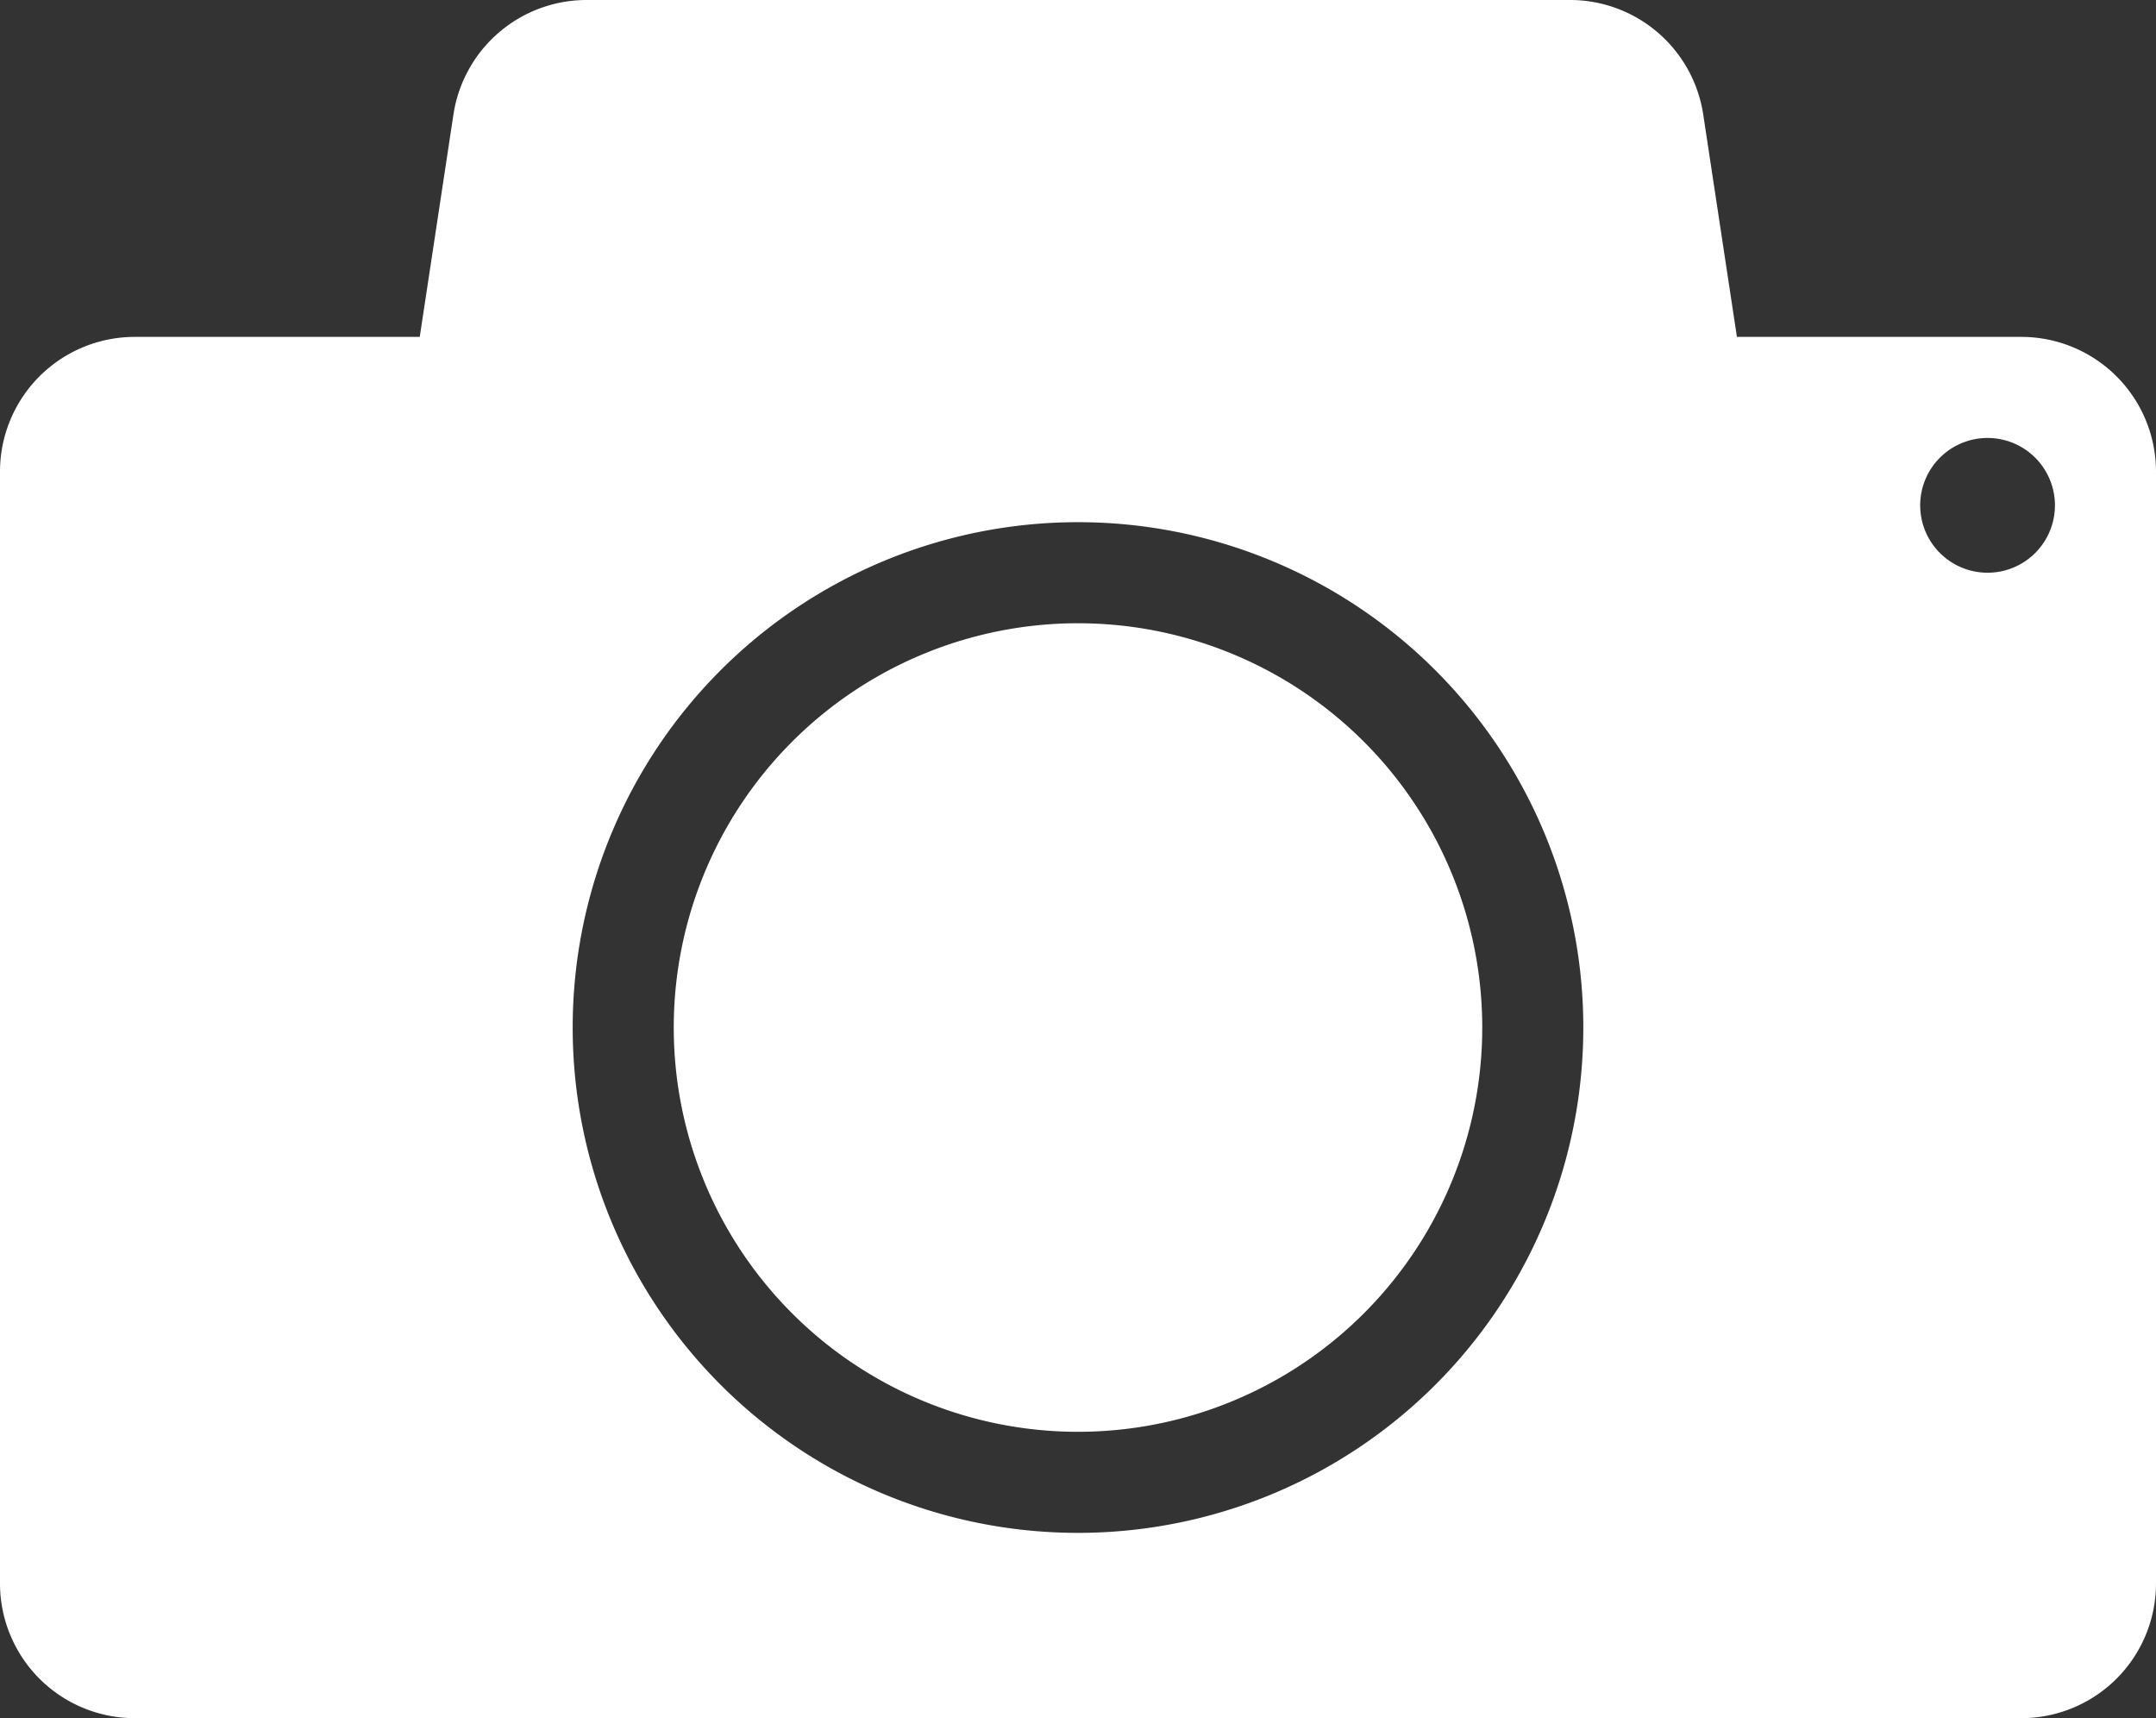
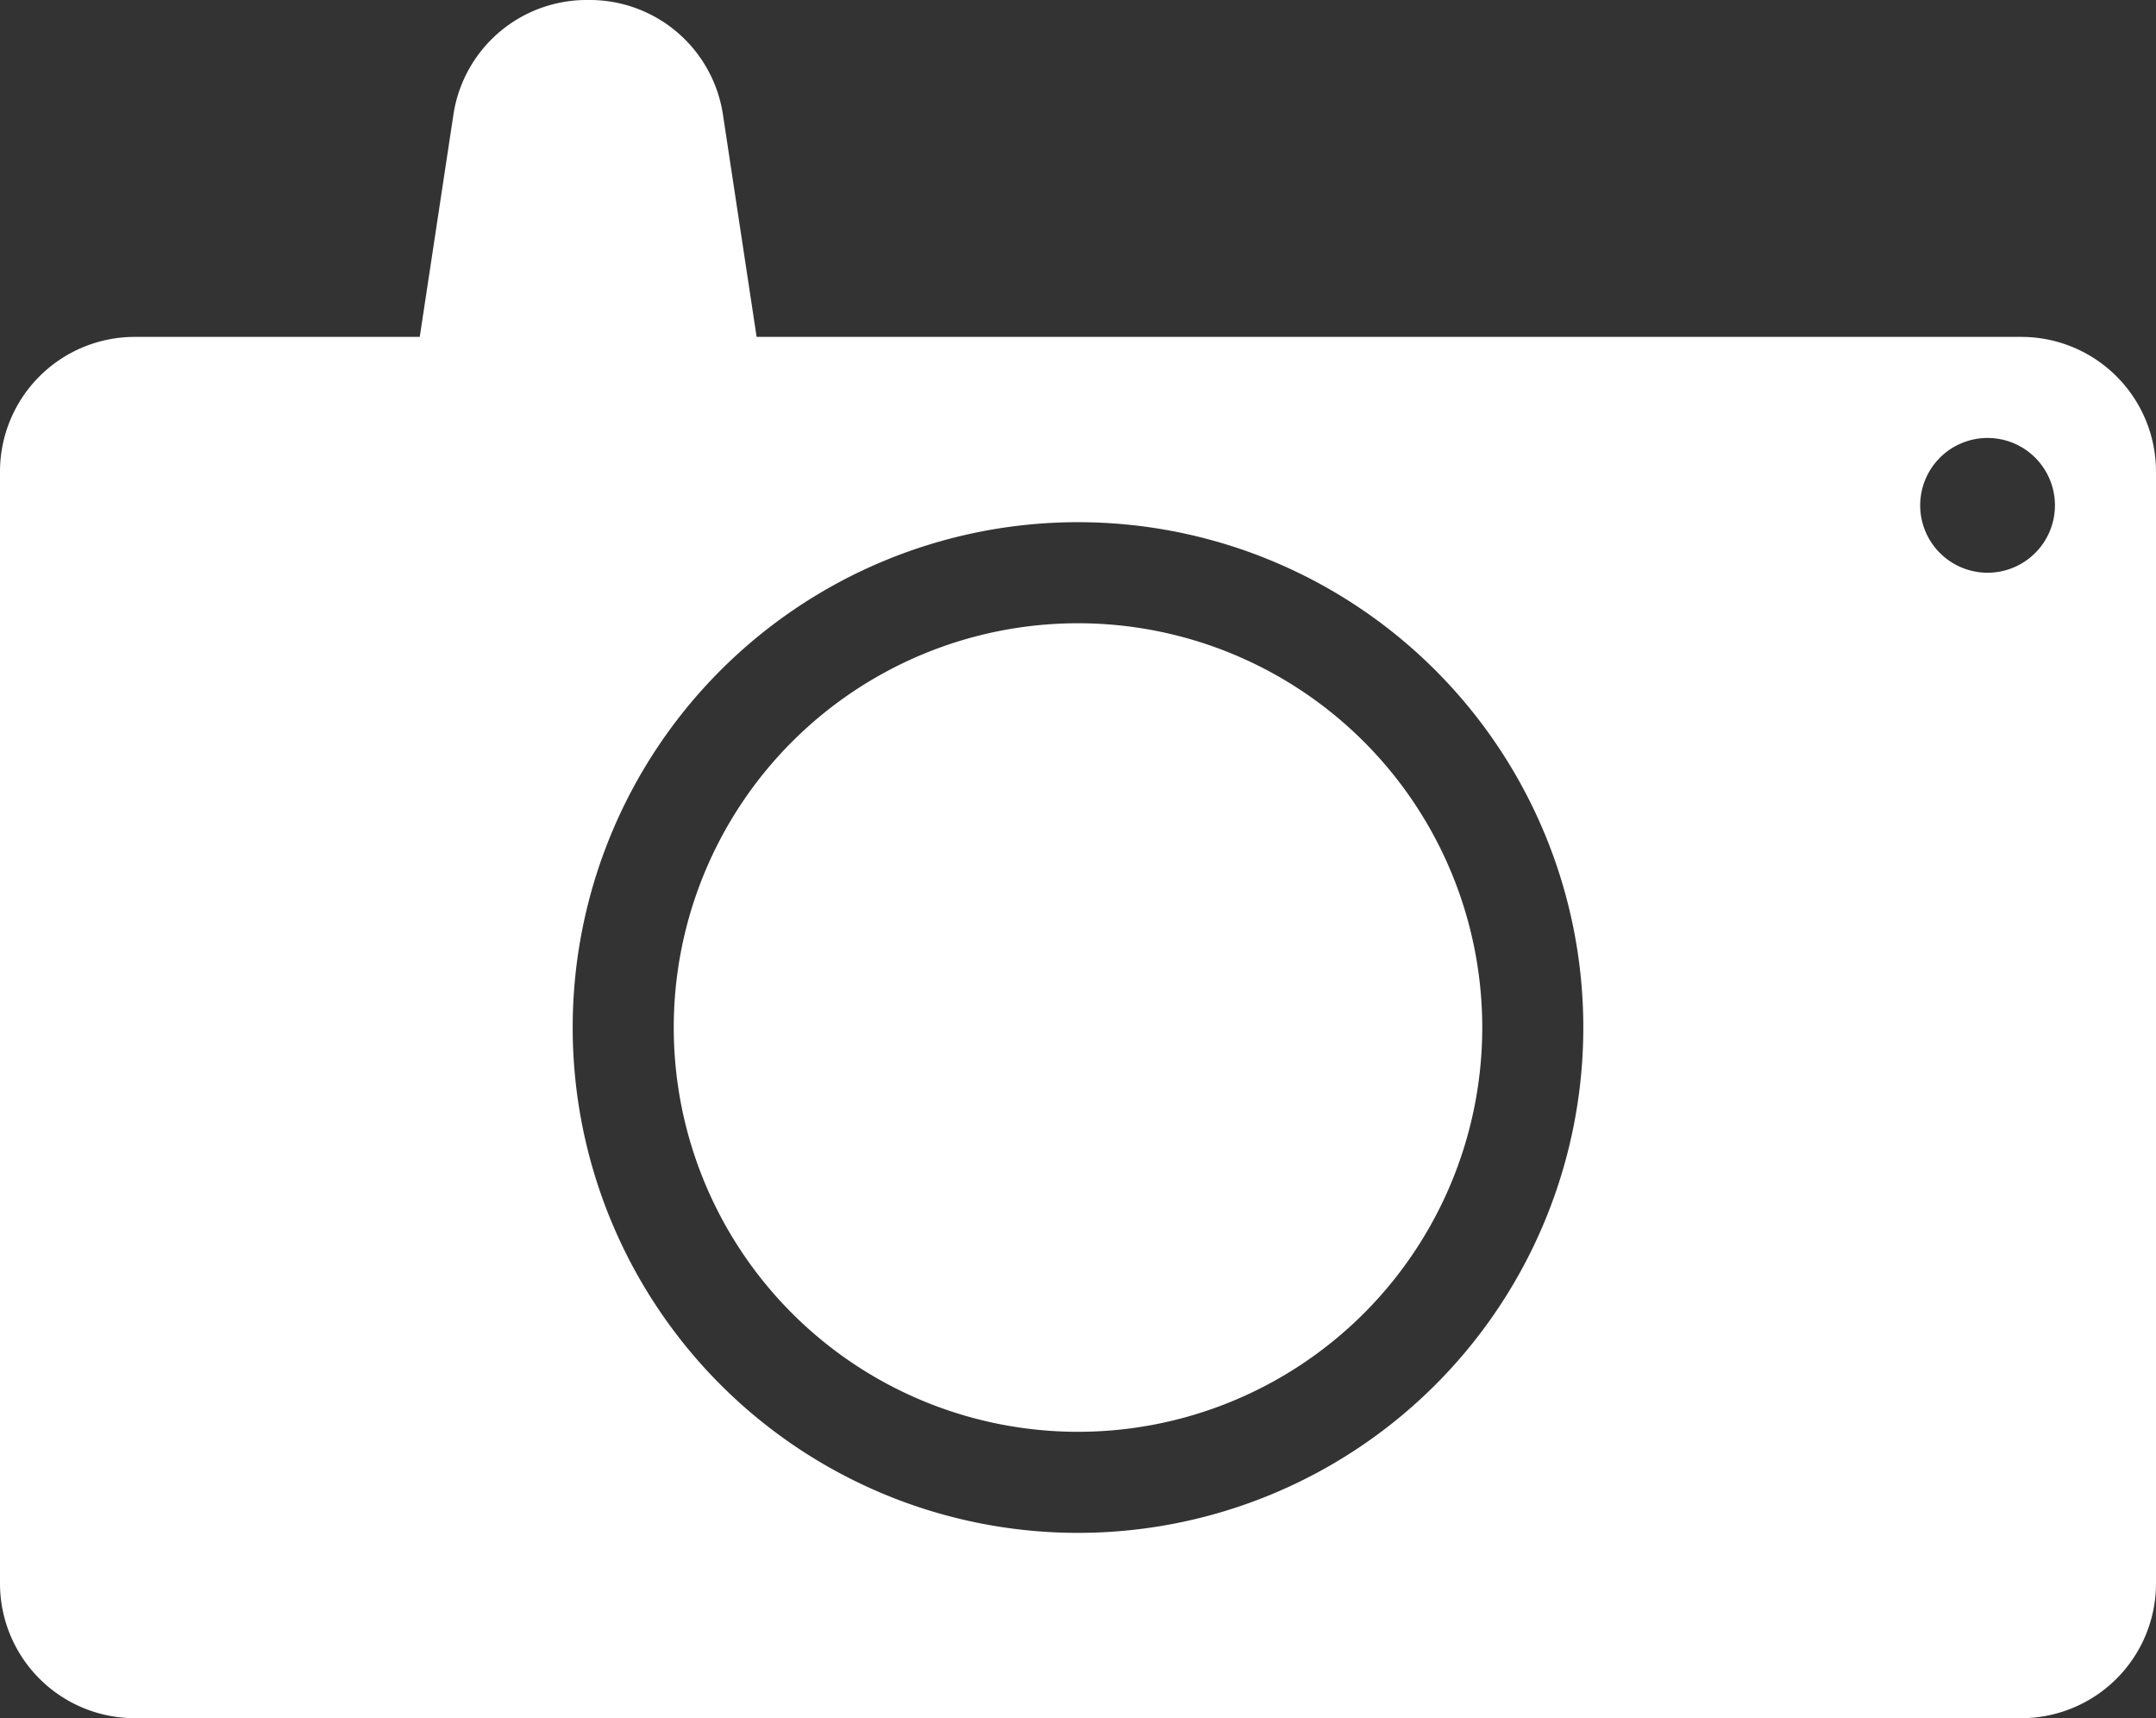
<svg xmlns="http://www.w3.org/2000/svg" viewBox="0 0 64 51">
  <rect x="0" y="0" width="64" height="51" fill="#333333" stroke="none" />
  <defs>
    <style>.cls-1{fill:#fff;}</style>
  </defs>
  <g id="Ebene_2" data-name="Ebene 2">
    <g id="Icon">
-       <path class="cls-1" d="M44,30.5a12,12,0,1,1-12-12A12,12,0,0,1,44,30.5ZM64,14V47a4,4,0,0,1-4,4H4a4,4,0,0,1-4-4V14a4,4,0,0,1,4-4h8.46l1-6.6a4,4,0,0,1,4-3.4H46.56a4,4,0,0,1,4,3.4l1,6.6H60A4,4,0,0,1,64,14ZM47,30.5a15,15,0,1,0-15,15A15,15,0,0,0,47,30.5ZM61,15a2,2,0,1,0-2,2A2,2,0,0,0,61,15Z" />
+       <path class="cls-1" d="M44,30.5a12,12,0,1,1-12-12A12,12,0,0,1,44,30.5ZM64,14V47a4,4,0,0,1-4,4H4a4,4,0,0,1-4-4V14a4,4,0,0,1,4-4h8.46l1-6.6a4,4,0,0,1,4-3.4a4,4,0,0,1,4,3.4l1,6.6H60A4,4,0,0,1,64,14ZM47,30.5a15,15,0,1,0-15,15A15,15,0,0,0,47,30.5ZM61,15a2,2,0,1,0-2,2A2,2,0,0,0,61,15Z" />
    </g>
  </g>
</svg>